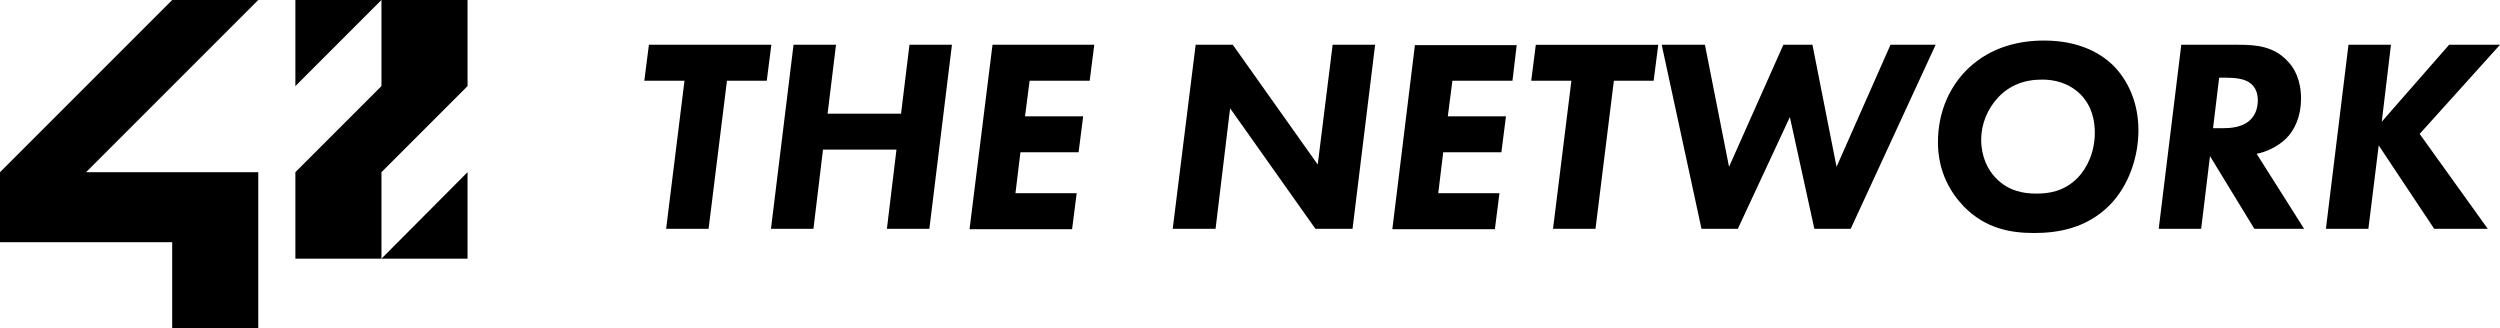
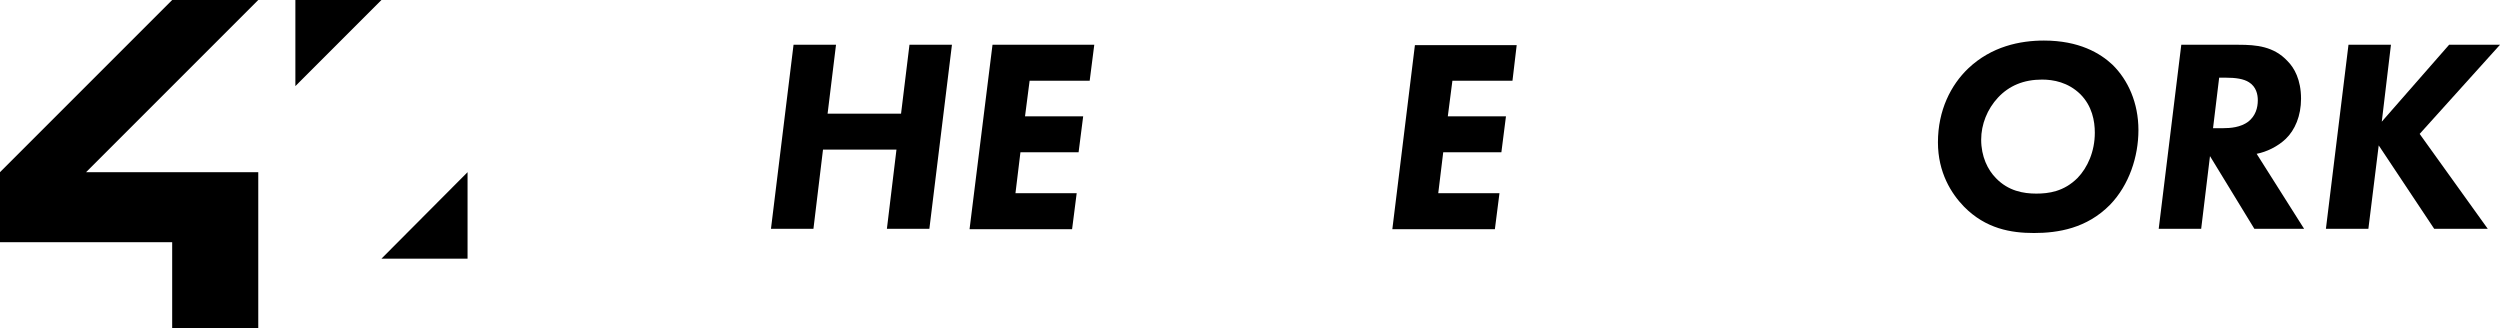
<svg xmlns="http://www.w3.org/2000/svg" version="1.1" id="Calque_1" x="0px" y="0px" viewBox="0 0 653.4 85.8" style="enable-background:new 0 0 653.4 85.8;" xml:space="preserve">
  <g id="Marks__x28_no_editing_x29_">
</g>
  <g id="Logotype__x28_no_editing_x29_">
</g>
  <g id="Campus_name">
</g>
  <g id="Company_name">
    <g>
      <g>
        <polygon points="67.5,0 45,0 0,45 0,63.3 45,63.3 45,85.8 67.5,85.8 67.5,45 22.5,45    " />
        <polygon points="77.2,22.5 99.7,0 77.2,0    " />
-         <polygon points="122.2,22.5 122.2,0 99.7,0 99.7,22.5 77.2,45 77.2,67.6 99.7,67.6 99.7,45    " />
        <polygon points="122.2,45 99.7,67.6 122.2,67.6    " />
      </g>
      <g>
-         <path d="M190,21.1l-4.8,38.7h-11.1l4.8-38.7h-10.5l1.2-9.4h32l-1.2,9.4H190z" />
        <path d="M216.3,29.7h19.2l2.2-18h11.1l-5.9,48.1h-11.1l2.5-20.7h-19.2l-2.5,20.7h-11.1l5.9-48.1h11.1L216.3,29.7z" />
        <path d="M284.8,21.1h-15.7l-1.2,9.3h15.2l-1.2,9.4h-15.2l-1.3,10.7h16l-1.2,9.4h-26.8l6-48.2H286L284.8,21.1z" />
-         <path d="M306.5,59.8l6-48.1h9.7L344.4,43l3.9-31.3h11.1l-5.9,48.1h-9.7l-22.3-31.5l-3.8,31.5H306.5z" />
        <path d="M395.3,21.1h-15.7l-1.2,9.3h15.2l-1.2,9.4h-15.2l-1.3,10.7h16l-1.2,9.4h-26.8l5.9-48.1h26.6L395.3,21.1z" />
-         <path d="M421.8,21.1L417,59.8h-11.1l4.8-38.7h-10.5l1.2-9.4h32l-1.2,9.4H421.8z" />
-         <path d="M445.6,11.7l6.3,31.9l14.2-31.9h7.6l6.3,31.9l14.1-31.9h11.8l-22.2,48.1h-9.5l-6.4-29.2l-13.6,29.2h-9.5l-10.4-48.1     H445.6z" />
        <path d="M552.1,16.9c4.1,4,6.8,10,6.8,17.1c0,6.9-2.4,14.3-7.4,19.5c-6.1,6.2-13.6,7.4-19.9,7.4c-6,0-12.6-1.1-18.3-6.9     c-3.3-3.4-6.8-8.9-6.8-16.8c0-8.4,3.4-15,7.9-19.3c6.1-5.8,13.6-7.3,19.8-7.3C543.4,10.6,548.9,13.9,552.1,16.9z M522.2,25.5     c-2.8,3-4.4,7-4.4,11c0,4.4,1.7,7.9,3.9,10.1c3.2,3.3,7.1,4,10.5,4c3.2,0,7.2-0.5,10.8-4.1c2.6-2.7,4.5-6.9,4.5-11.8     c0-3.1-0.7-7-3.8-10.1c-3.2-3.1-7-3.8-10-3.8C528.9,20.8,525.1,22.4,522.2,25.5z" />
        <path d="M585.1,11.7c4.6,0,9.2,0.4,12.8,4.3c1.7,1.7,3.5,4.8,3.5,9.8c0,4.5-1.6,8.2-4,10.5c-2.1,2-5,3.4-7.6,3.9l12.4,19.6h-13     l-11.6-19l-2.3,19h-11.1l5.9-48.1H585.1z M578.4,33.5h2.7c1.8,0,4.5-0.2,6.5-1.7c1.9-1.5,2.5-3.6,2.5-5.6c0-1.5-0.4-3.5-2.3-4.7     c-1.4-0.9-3.5-1.2-6.1-1.2H580L578.4,33.5z" />
        <path d="M622.5,31.8l17.6-20.1h13.3l-21,23.3l17.8,24.8h-14L621.7,38L619,59.8h-11.1l5.9-48.1h11.1L622.5,31.8z" />
      </g>
    </g>
  </g>
  <g id="Guides__x28_hide_if_needed_x29_">
</g>
</svg>